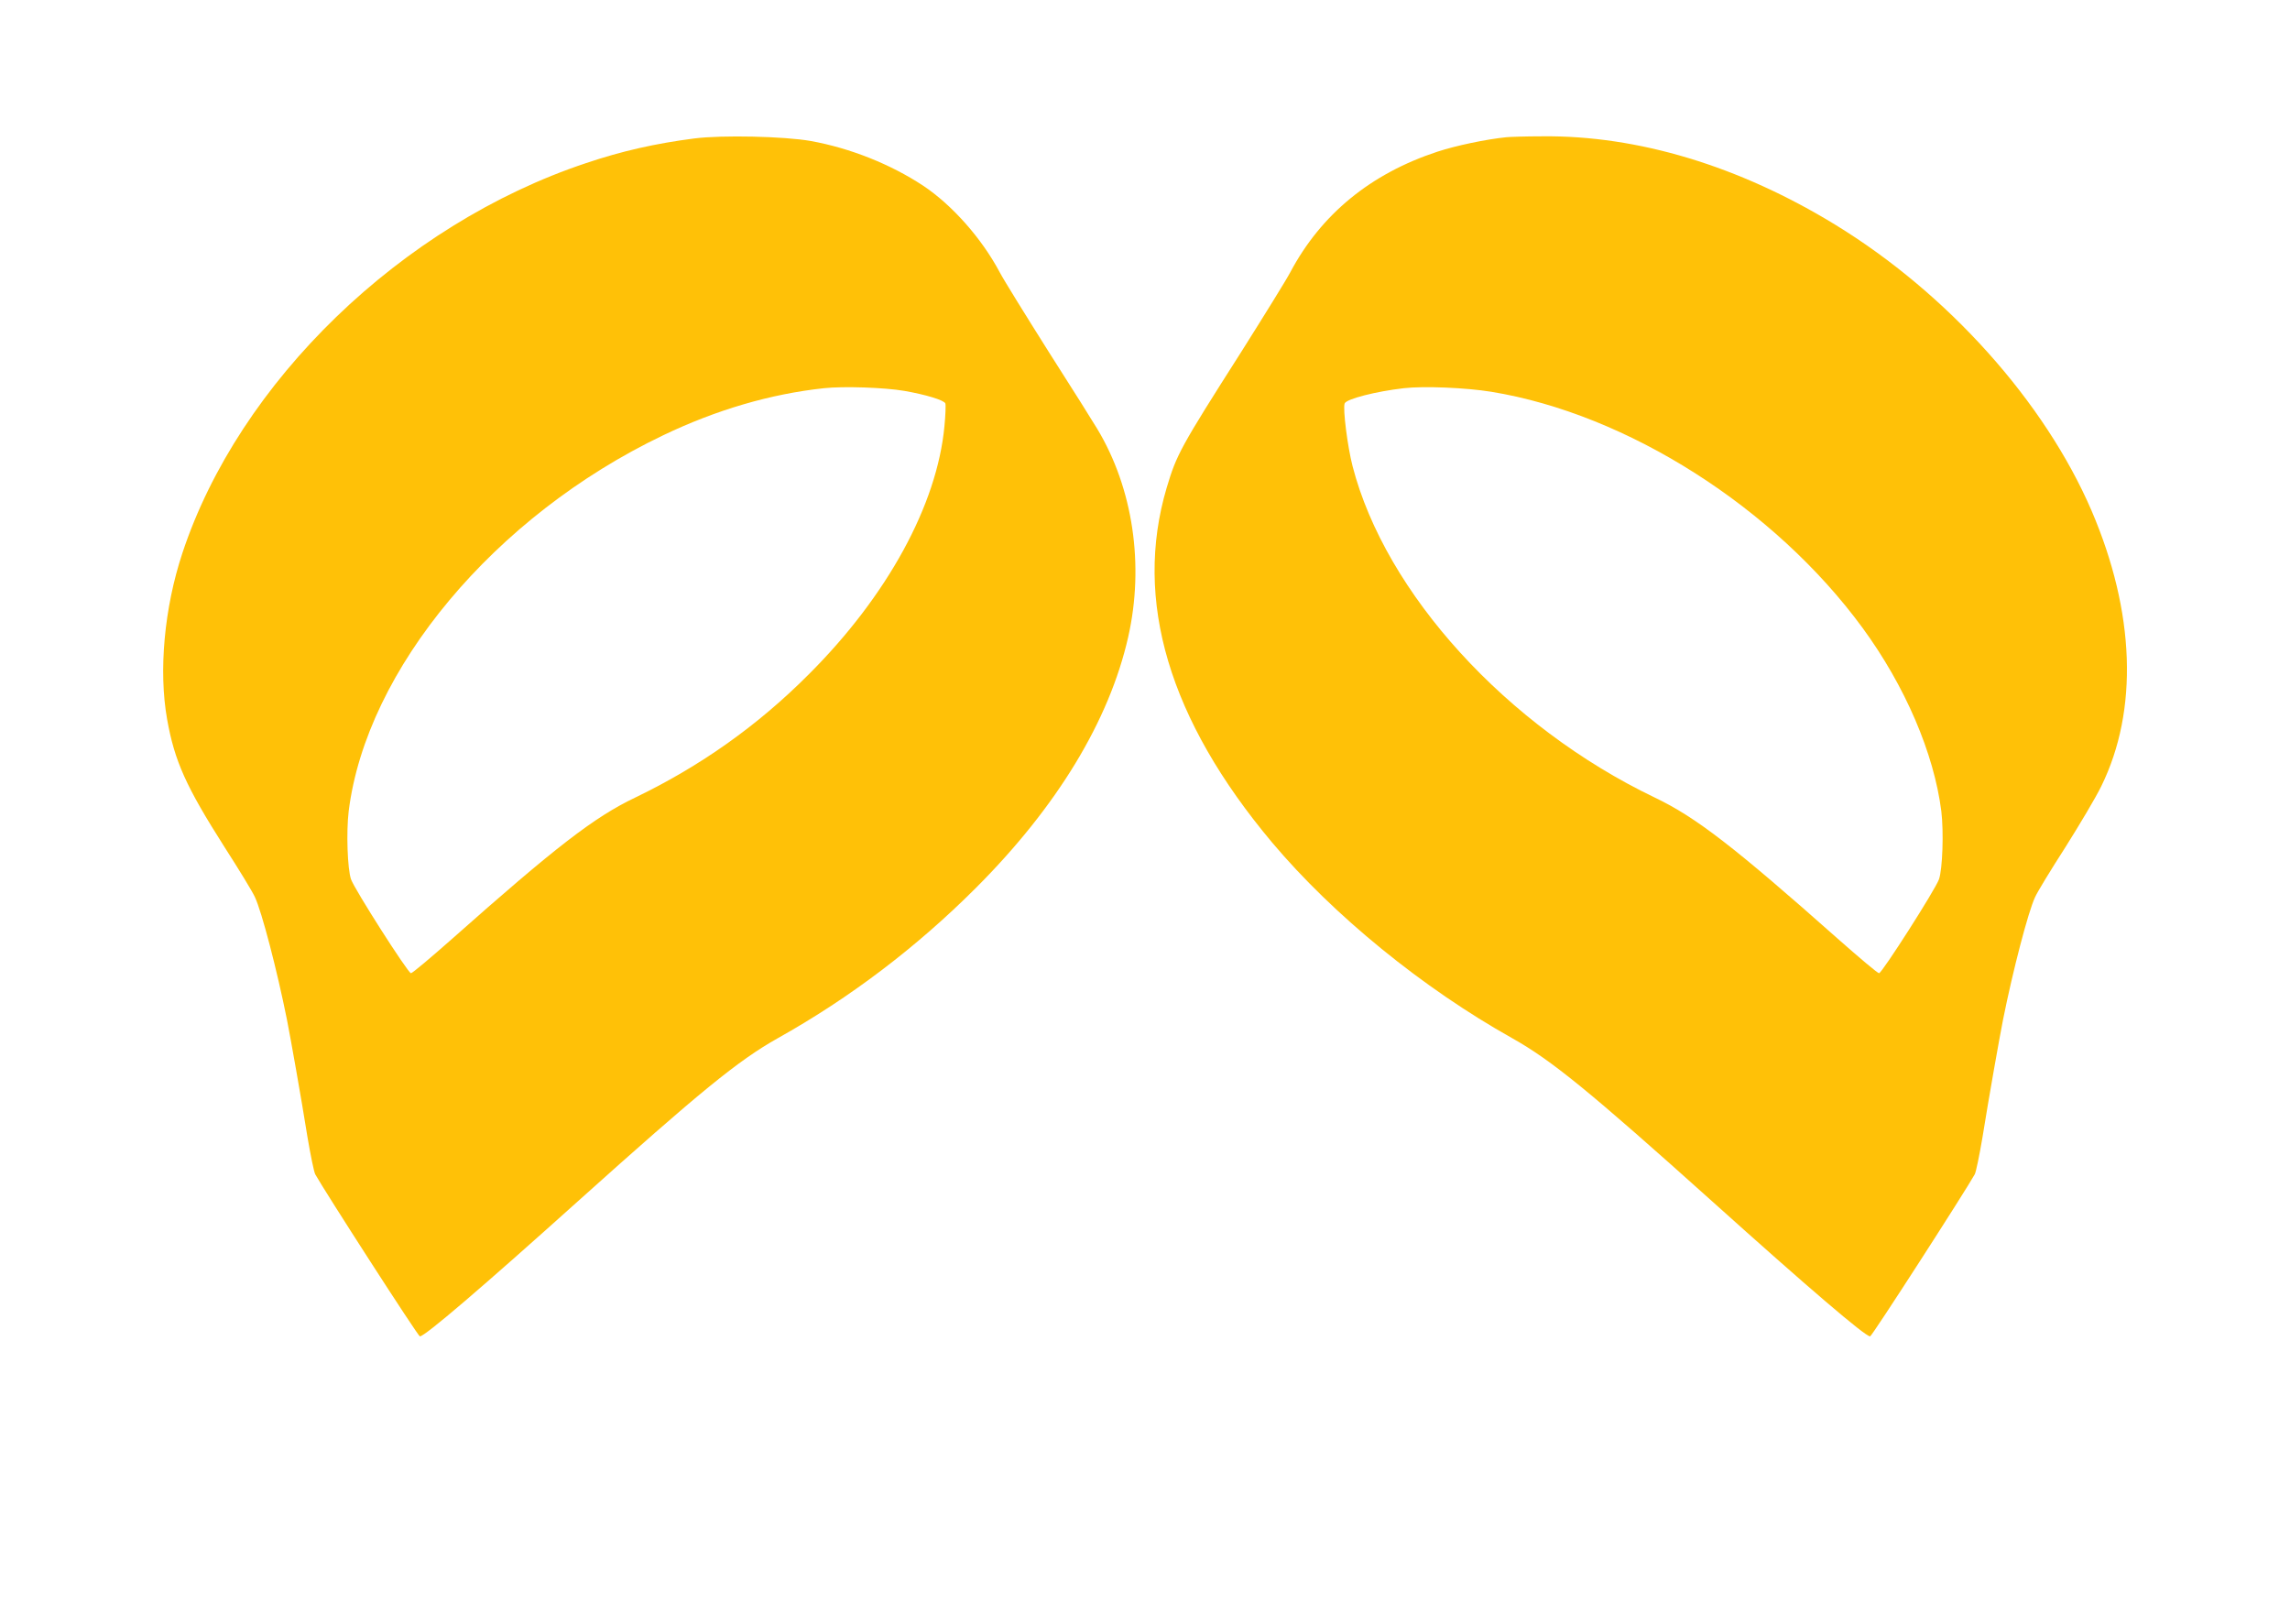
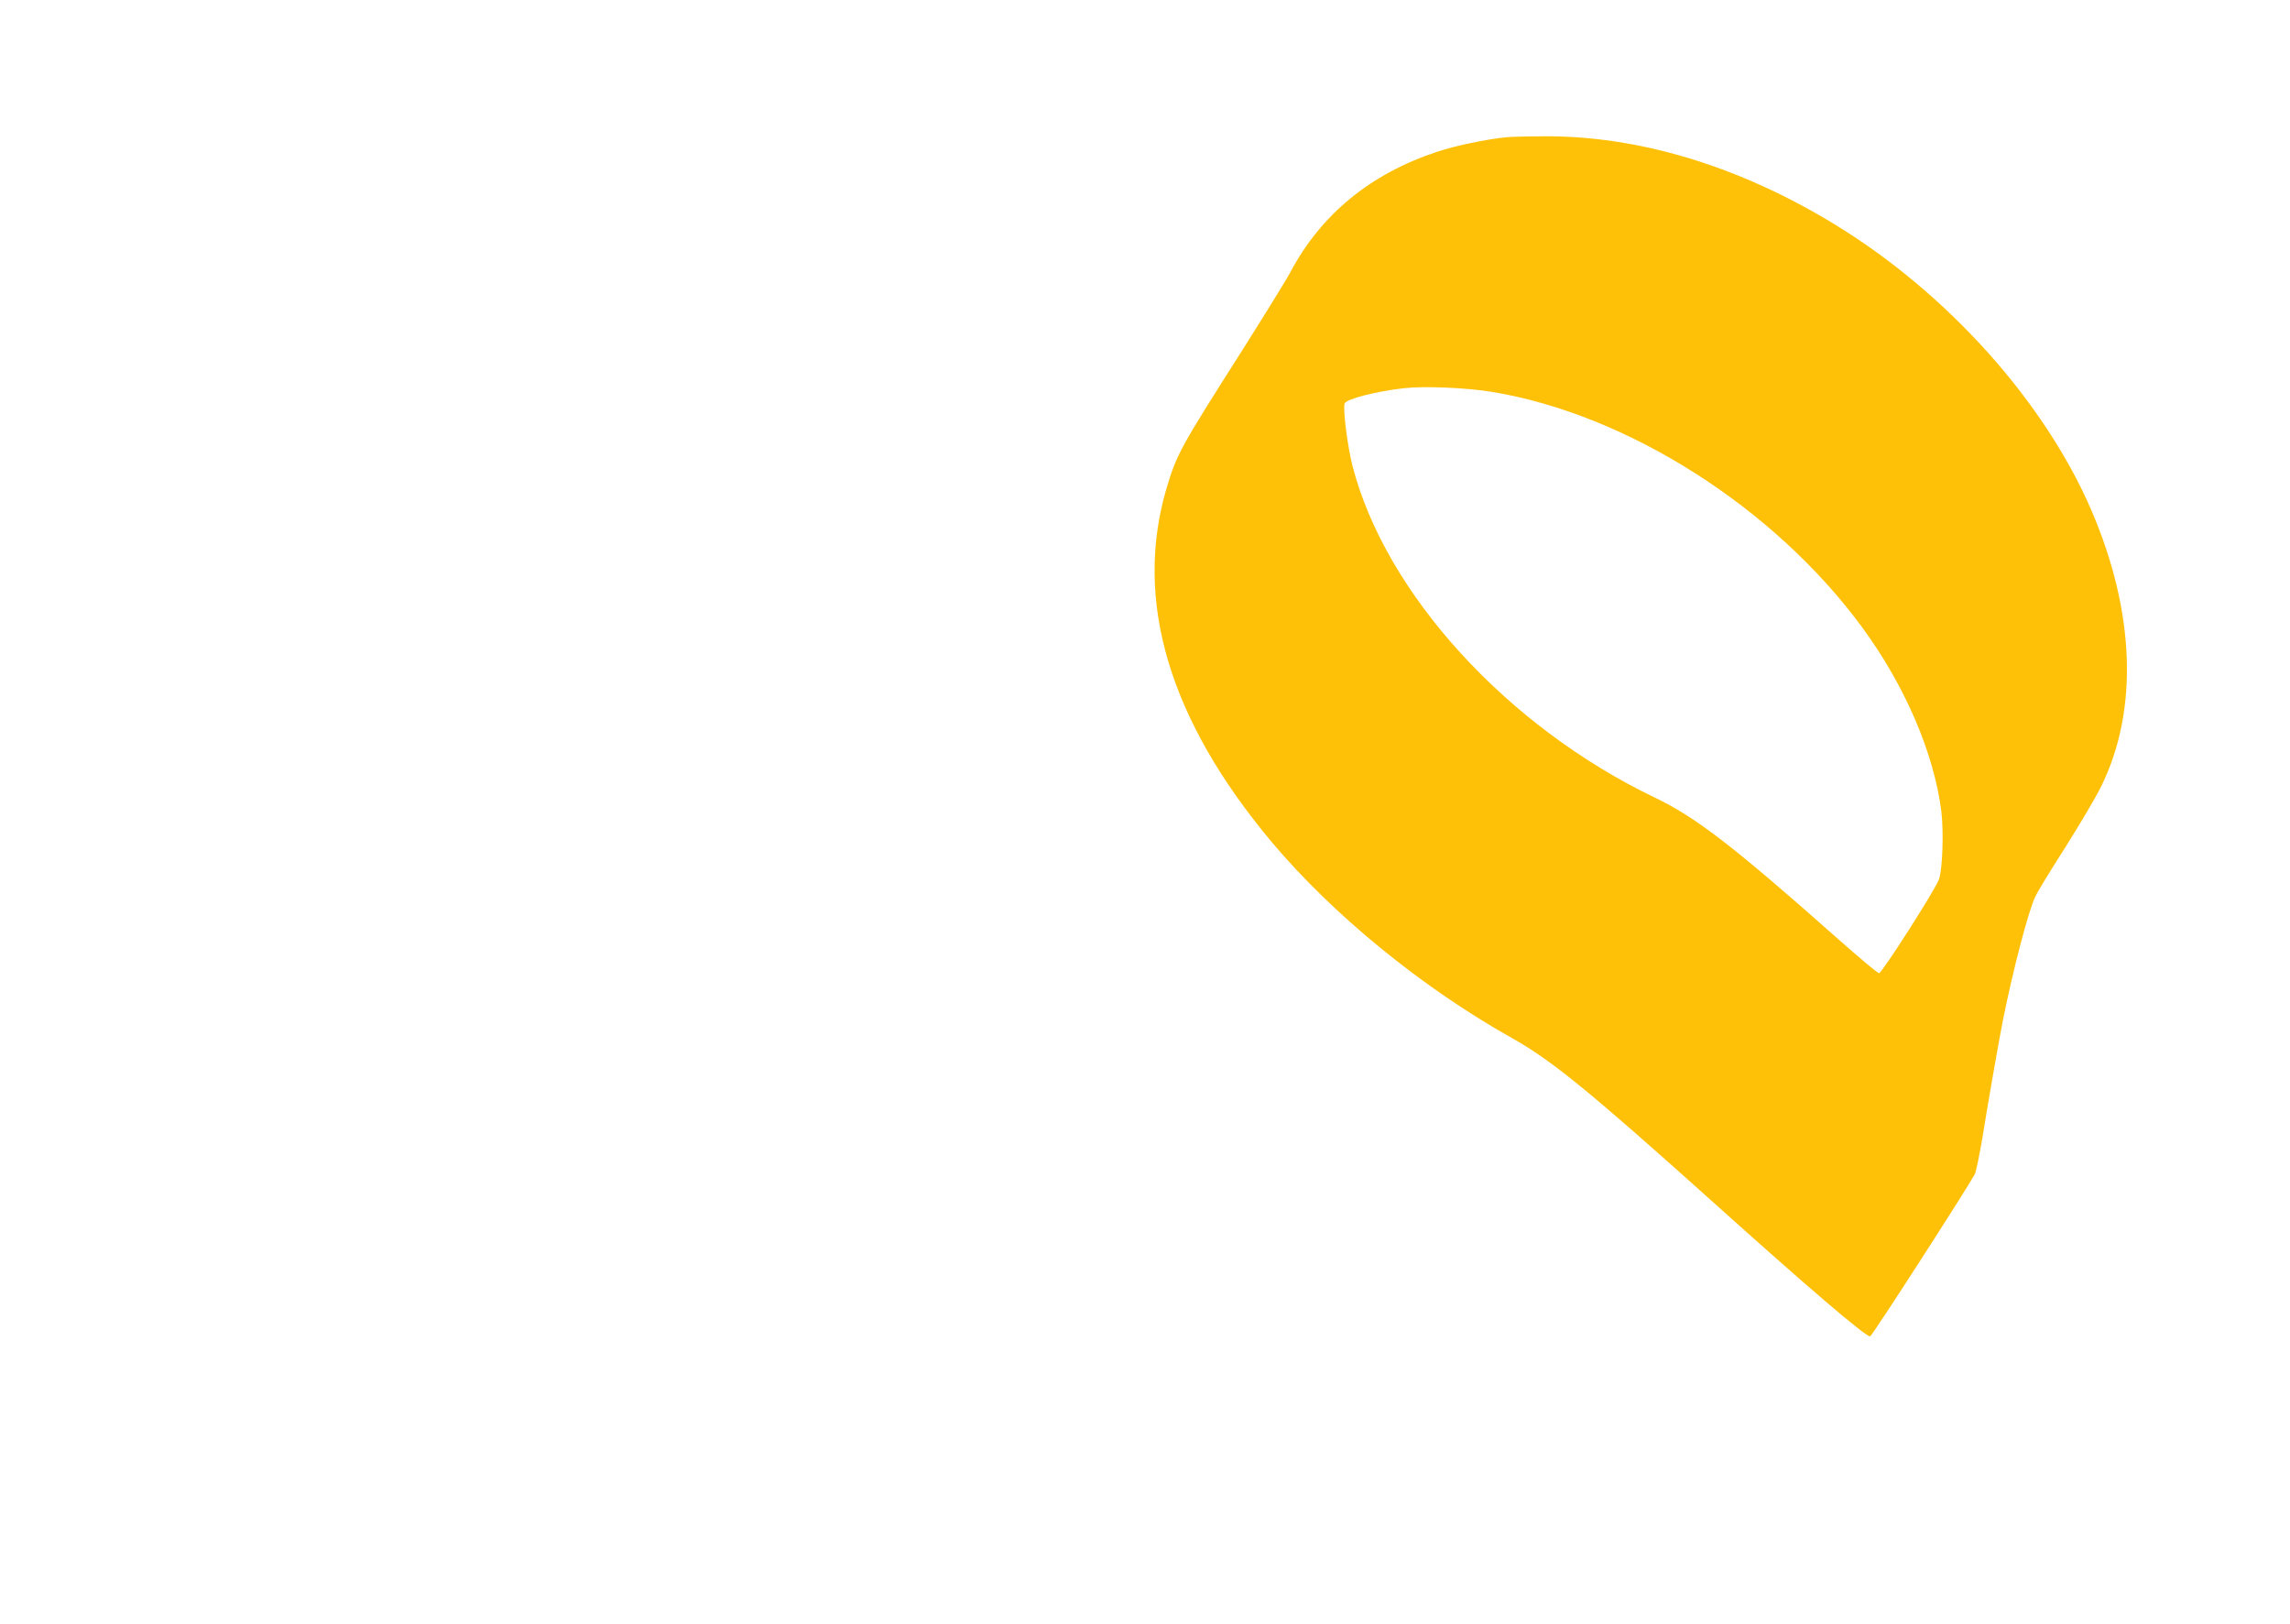
<svg xmlns="http://www.w3.org/2000/svg" version="1.0" width="1280pt" height="908pt" viewBox="0 0 1280 908" preserveAspectRatio="xMidYMid meet">
  <g transform="translate(0,908) scale(0.1,-0.1)" fill="#ffc107" stroke="none">
-     <path d="M3880 8306 c-216 -28 -404 -70 -605 -138 -1030 -343 -1940 -1223 -2256 -2181 -101 -306 -133 -657 -85 -927 42 -236 106 -377 321 -715 81 -126 158 -252 170 -280 38 -80 124 -410 179 -685 20 -101 79 -433 115 -658 17 -100 36 -193 43 -206 51 -92 575 -906 585 -906 28 0 350 276 883 755 684 614 897 788 1118 912 402 225 774 507 1106 839 454 454 746 935 852 1403 91 402 27 832 -173 1164 -20 34 -142 228 -271 430 -128 203 -252 403 -274 445 -101 190 -266 376 -428 484 -182 120 -407 210 -629 250 -148 26 -494 34 -651 14z m1175 -1411 c121 -21 222 -52 229 -70 3 -8 1 -66 -5 -127 -41 -440 -320 -950 -759 -1388 -286 -287 -606 -513 -969 -688 -229 -109 -446 -277 -1023 -789 -120 -106 -223 -193 -231 -193 -16 0 -315 468 -335 525 -20 58 -27 265 -13 381 99 793 816 1650 1756 2100 300 144 603 232 900 264 109 12 341 4 450 -15z" />
    <path d="M8420 8313 c-117 -12 -282 -47 -386 -81 -373 -123 -649 -349 -822 -674 -22 -42 -146 -242 -274 -445 -342 -537 -361 -573 -417 -760 -186 -628 13 -1296 590 -1983 342 -406 841 -813 1341 -1093 221 -124 434 -298 1118 -912 533 -479 855 -755 883 -755 10 0 534 814 585 906 7 13 26 106 43 206 36 225 95 557 115 658 55 275 141 605 179 685 12 28 89 154 170 280 80 127 171 280 200 340 209 425 189 973 -54 1540 -262 609 -804 1214 -1433 1599 -536 328 -1104 500 -1638 494 -91 0 -181 -3 -200 -5z m-84 -1423 c760 -124 1583 -648 2075 -1320 238 -325 399 -701 440 -1024 14 -116 7 -323 -13 -381 -20 -57 -319 -525 -335 -525 -8 0 -111 87 -231 193 -577 512 -794 680 -1023 789 -827 397 -1505 1141 -1689 1853 -28 109 -55 321 -44 350 10 25 174 67 330 85 113 13 349 3 490 -20z" />
  </g>
</svg>